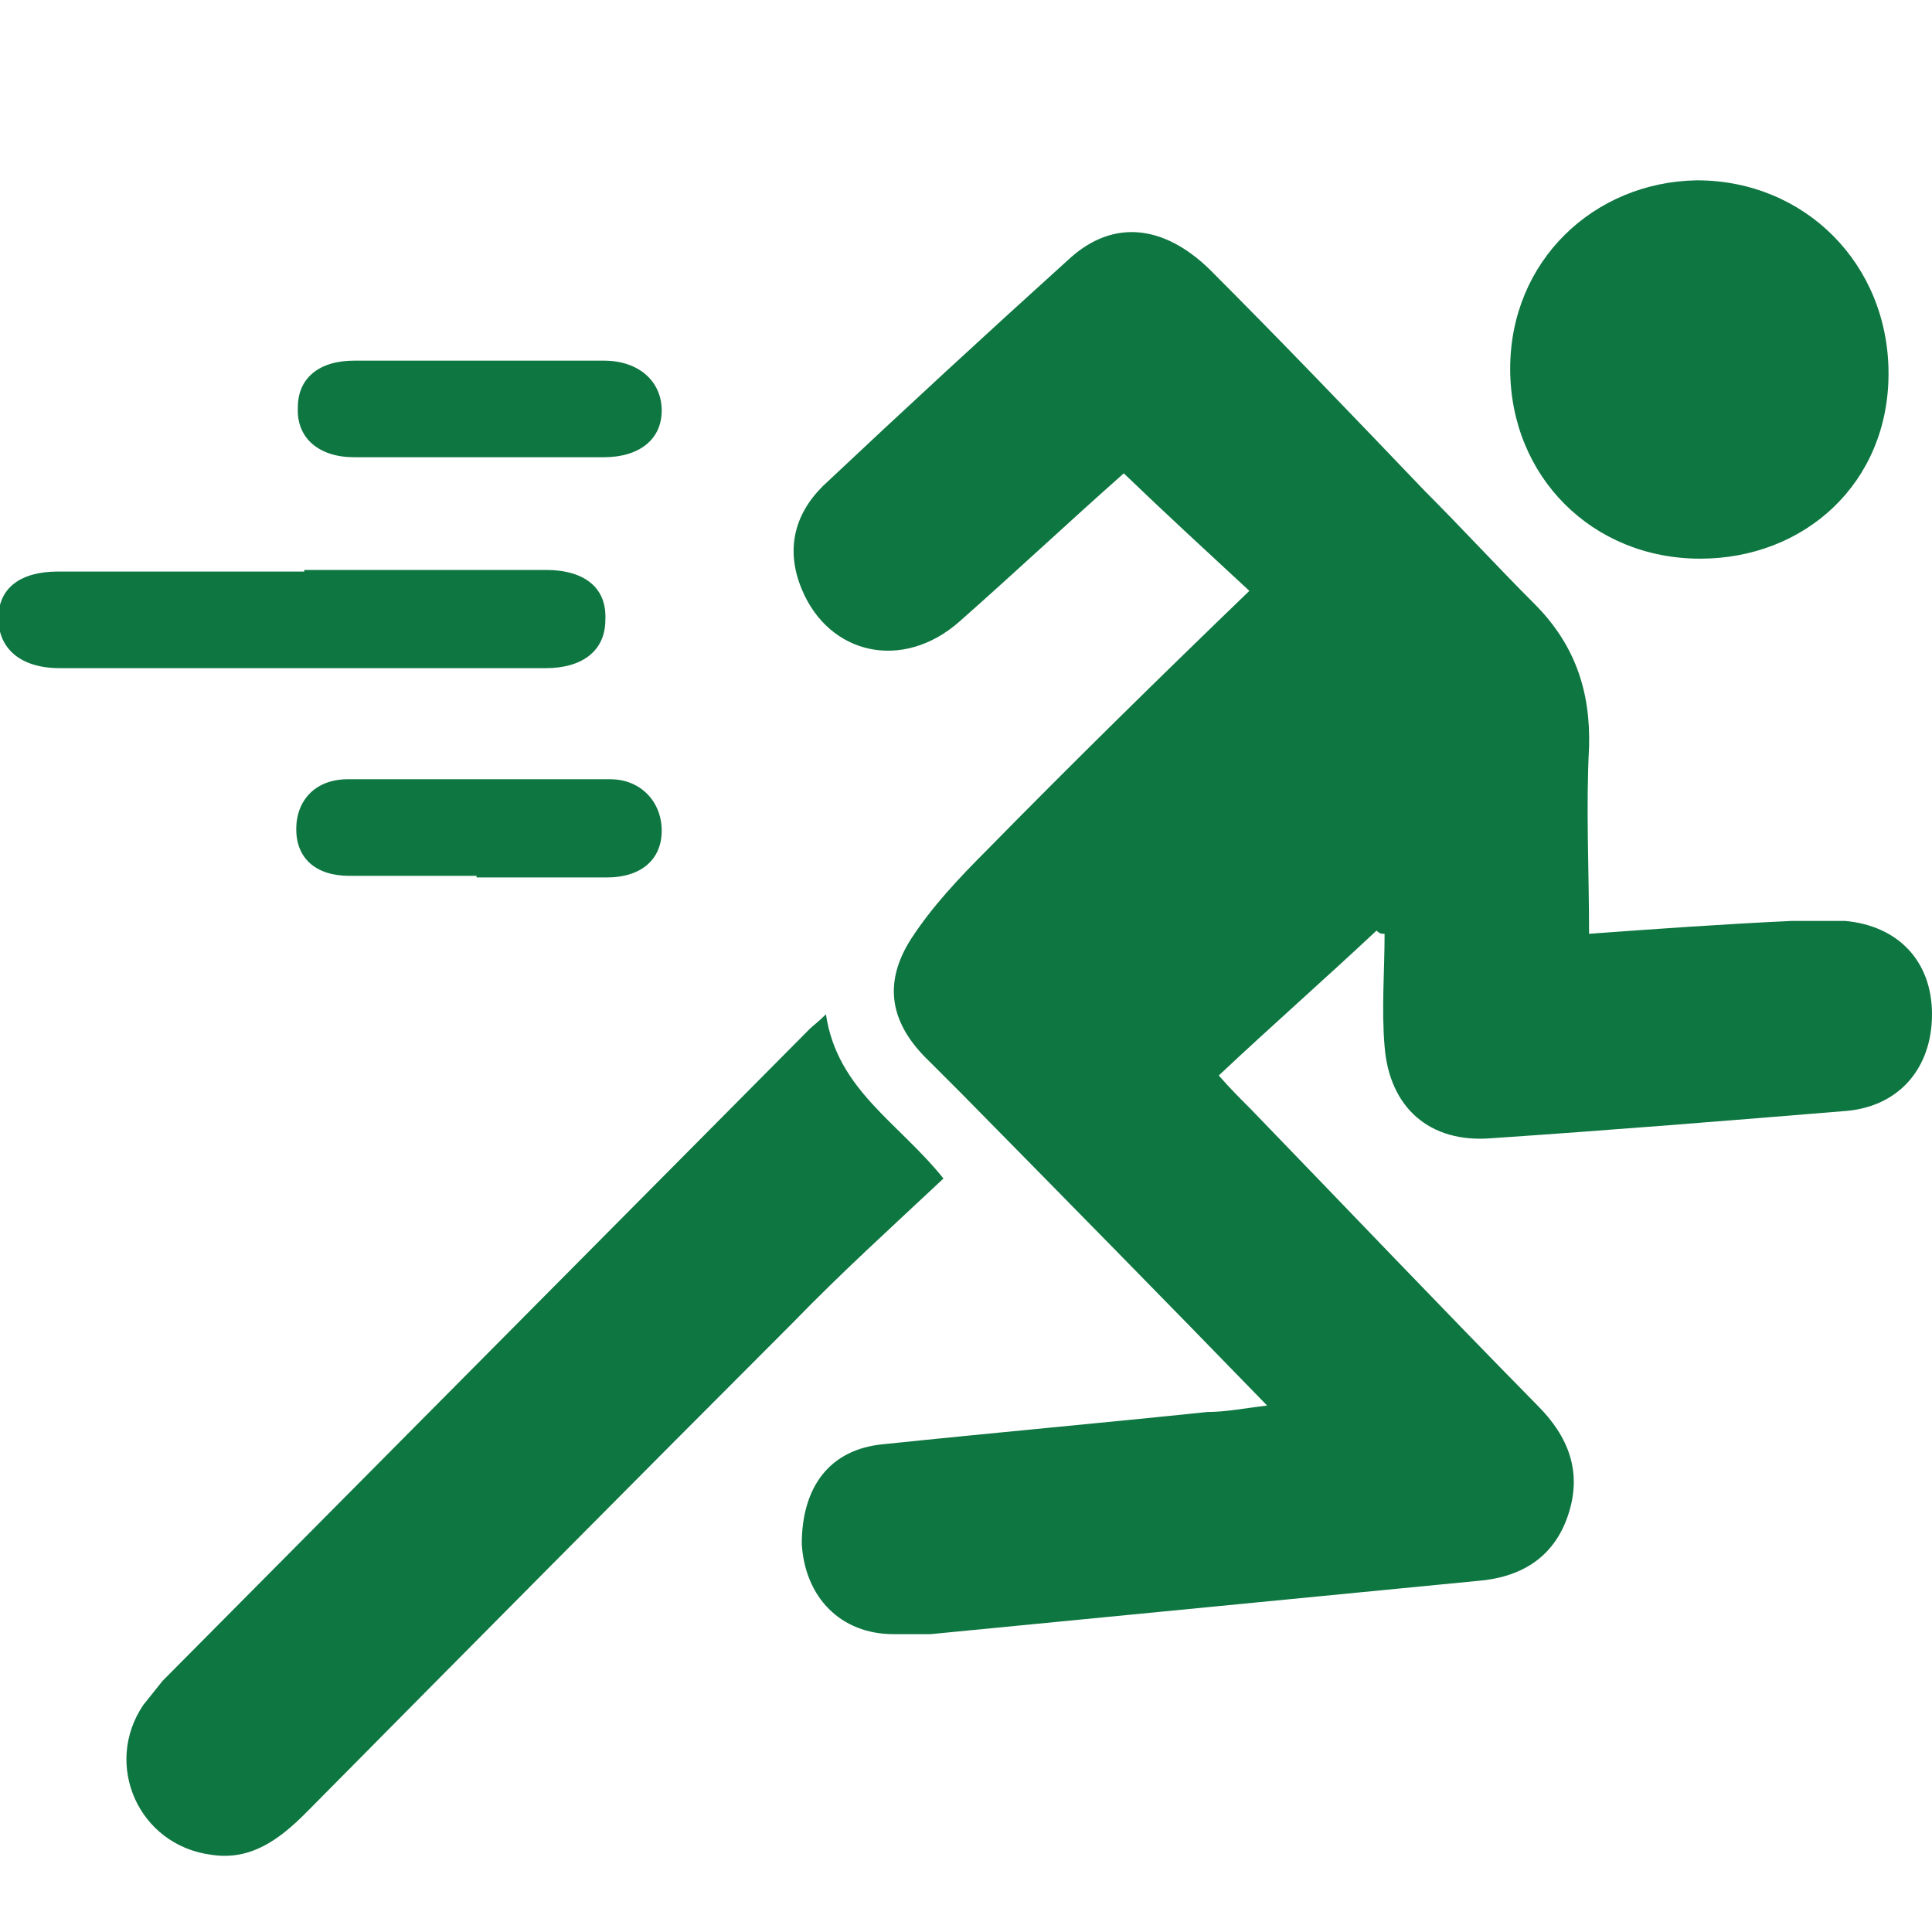
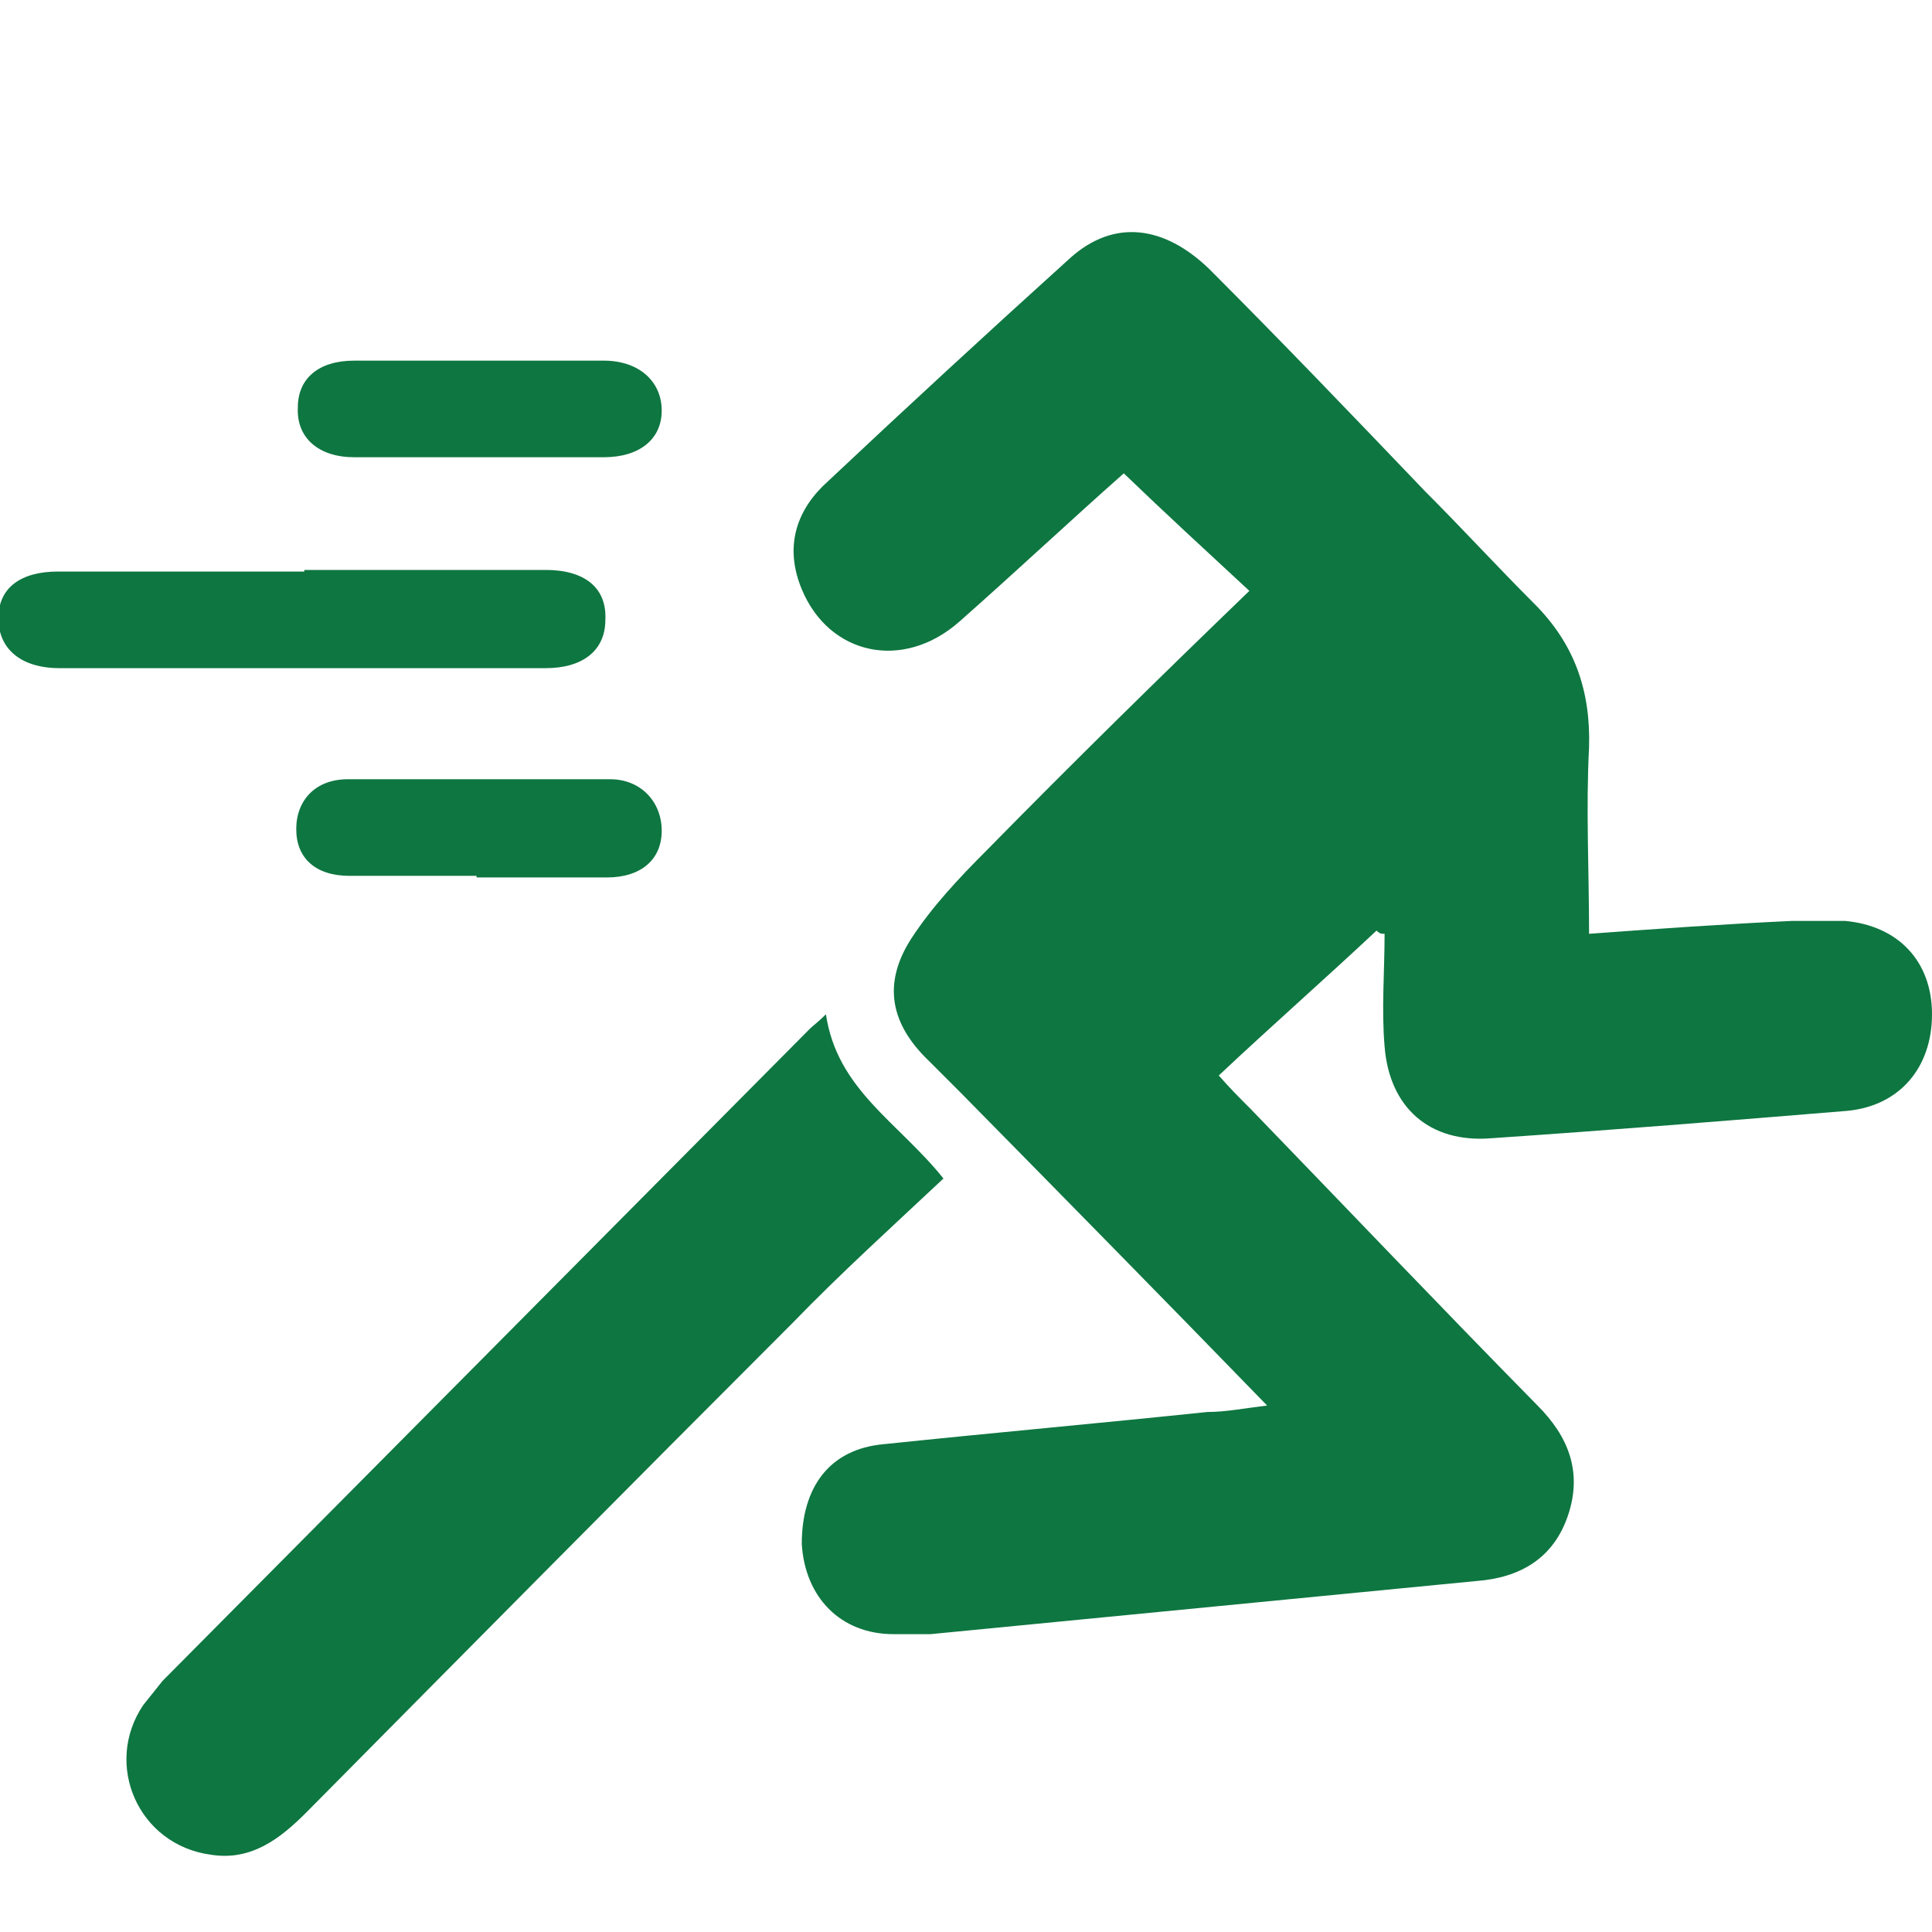
<svg xmlns="http://www.w3.org/2000/svg" id="Layer_1" data-name="Layer 1" version="1.1" viewBox="0 0 120 120">
  <defs>
    <style>
      .cls-1 {
        fill: #0e7641;
        stroke-width: 0px;
      }
    </style>
  </defs>
  <path class="cls-1" d="M78.8,87.4c-6.6-6.8-12.8-13.1-19.1-19.5-.7-.7-1.4-1.4-2-2-2.4-2.3-2.9-4.8-1.1-7.6,1.3-2,3-3.8,4.7-5.5,5.3-5.4,10.7-10.7,16.3-16.1-2.7-2.5-5.2-4.8-7.8-7.3-3.5,3.1-6.8,6.2-10.2,9.2-3.5,3.1-8.1,2.1-9.8-2-1-2.4-.5-4.6,1.3-6.4,5.1-4.8,10.2-9.5,15.4-14.2,2.7-2.4,5.8-2,8.6.7,4.5,4.5,9,9.2,13.4,13.8,2.3,2.3,4.5,4.7,6.8,7,2.5,2.5,3.5,5.4,3.4,8.9-.2,3.8,0,7.6,0,11.6,4.1-.3,8.3-.6,12.6-.8h3.3c3.3.3,5.4,2.5,5.4,5.8s-2,5.7-5.3,6c-7.3.6-14.7,1.2-22.1,1.7-3.8.3-6.3-1.9-6.6-5.7-.2-2.3,0-4.7,0-7-.2,0-.3,0-.5-.2-3.2,3-6.5,5.9-9.8,9,.7.8,1.3,1.4,2,2.1,5.9,6.1,11.8,12.3,17.8,18.4,1.9,1.9,2.8,4.1,1.9,6.8-.9,2.7-3,3.9-5.7,4.1-11.3,1.1-22.6,2.2-33.9,3.3h-2.3c-3.3,0-5.5-2.3-5.7-5.6,0-3.5,1.7-5.9,5.1-6.2,6.7-.7,13.4-1.3,20.1-2,1.1,0,2.1-.2,3.7-.4h.1Z" />
  <path class="cls-1" d="M51.3,63c.7,4.7,4.5,6.7,7.3,10.2-3.2,3-6.4,5.9-9.4,9-10.1,10.1-20.2,20.3-30.2,30.4-1.6,1.6-3.4,3-5.9,2.6-4.5-.6-6.7-5.6-4.2-9.3.4-.5.8-1,1.2-1.5,13.4-13.5,26.8-27,40.2-40.5.2-.2.5-.4,1-.9Z" />
-   <path class="cls-1" d="M105.6,34.7c-6.7,0-11.8-5.1-11.8-11.8s5.2-11.6,11.6-11.7c6.7,0,11.9,5.2,11.9,12s-5.2,11.5-11.7,11.5Z" />
  <path class="cls-1" d="M18.9,35.4h15c2.4,0,3.8,1.1,3.7,3.1,0,1.9-1.4,3-3.7,3H3.7c-2.4,0-3.8-1.2-3.8-3.1s1.4-2.9,3.7-2.9h15.3Z" />
  <path class="cls-1" d="M29.6,22.4h7.9c2.2,0,3.6,1.3,3.6,3.1s-1.4,2.9-3.6,2.9h-15.5c-2.2,0-3.6-1.2-3.5-3.1,0-1.8,1.3-2.9,3.5-2.9h7.7-.1Z" />
  <path class="cls-1" d="M29.6,54.4h-7.9c-2.1,0-3.3-1.1-3.3-2.9s1.2-3.1,3.2-3.1h16.3c1.9,0,3.2,1.4,3.2,3.2s-1.3,2.9-3.4,2.9h-8.1Z" />
</svg>